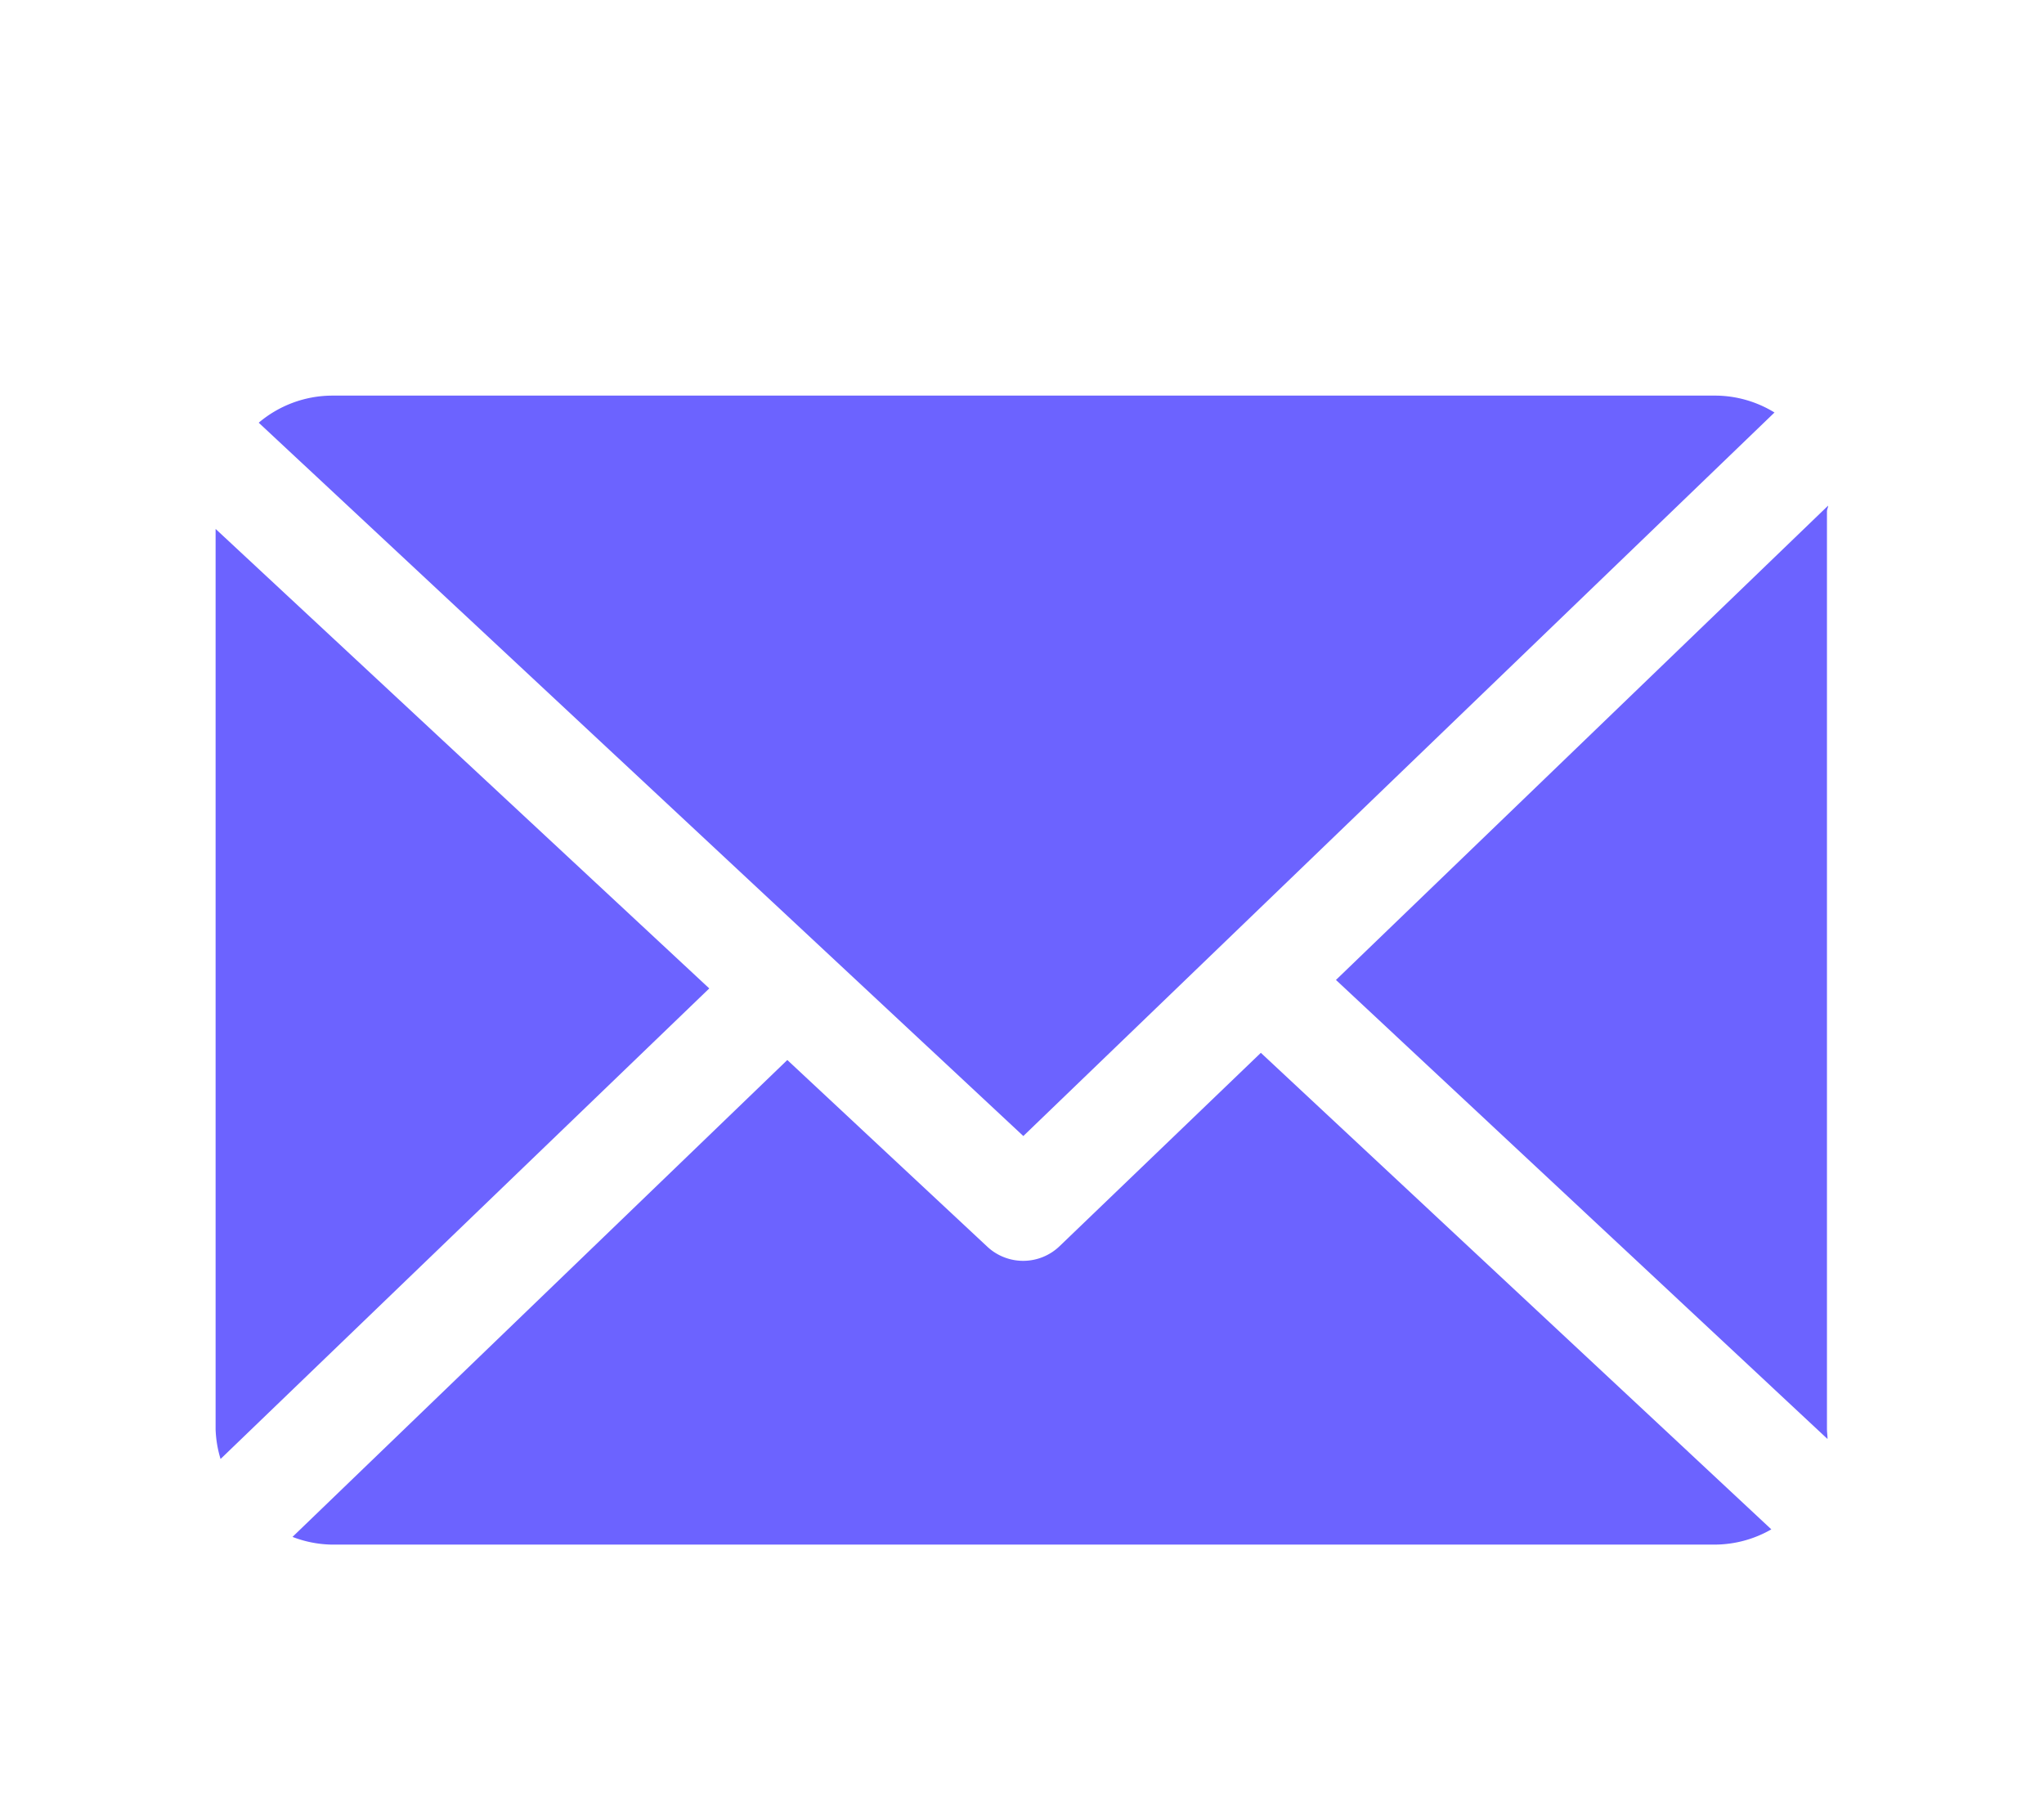
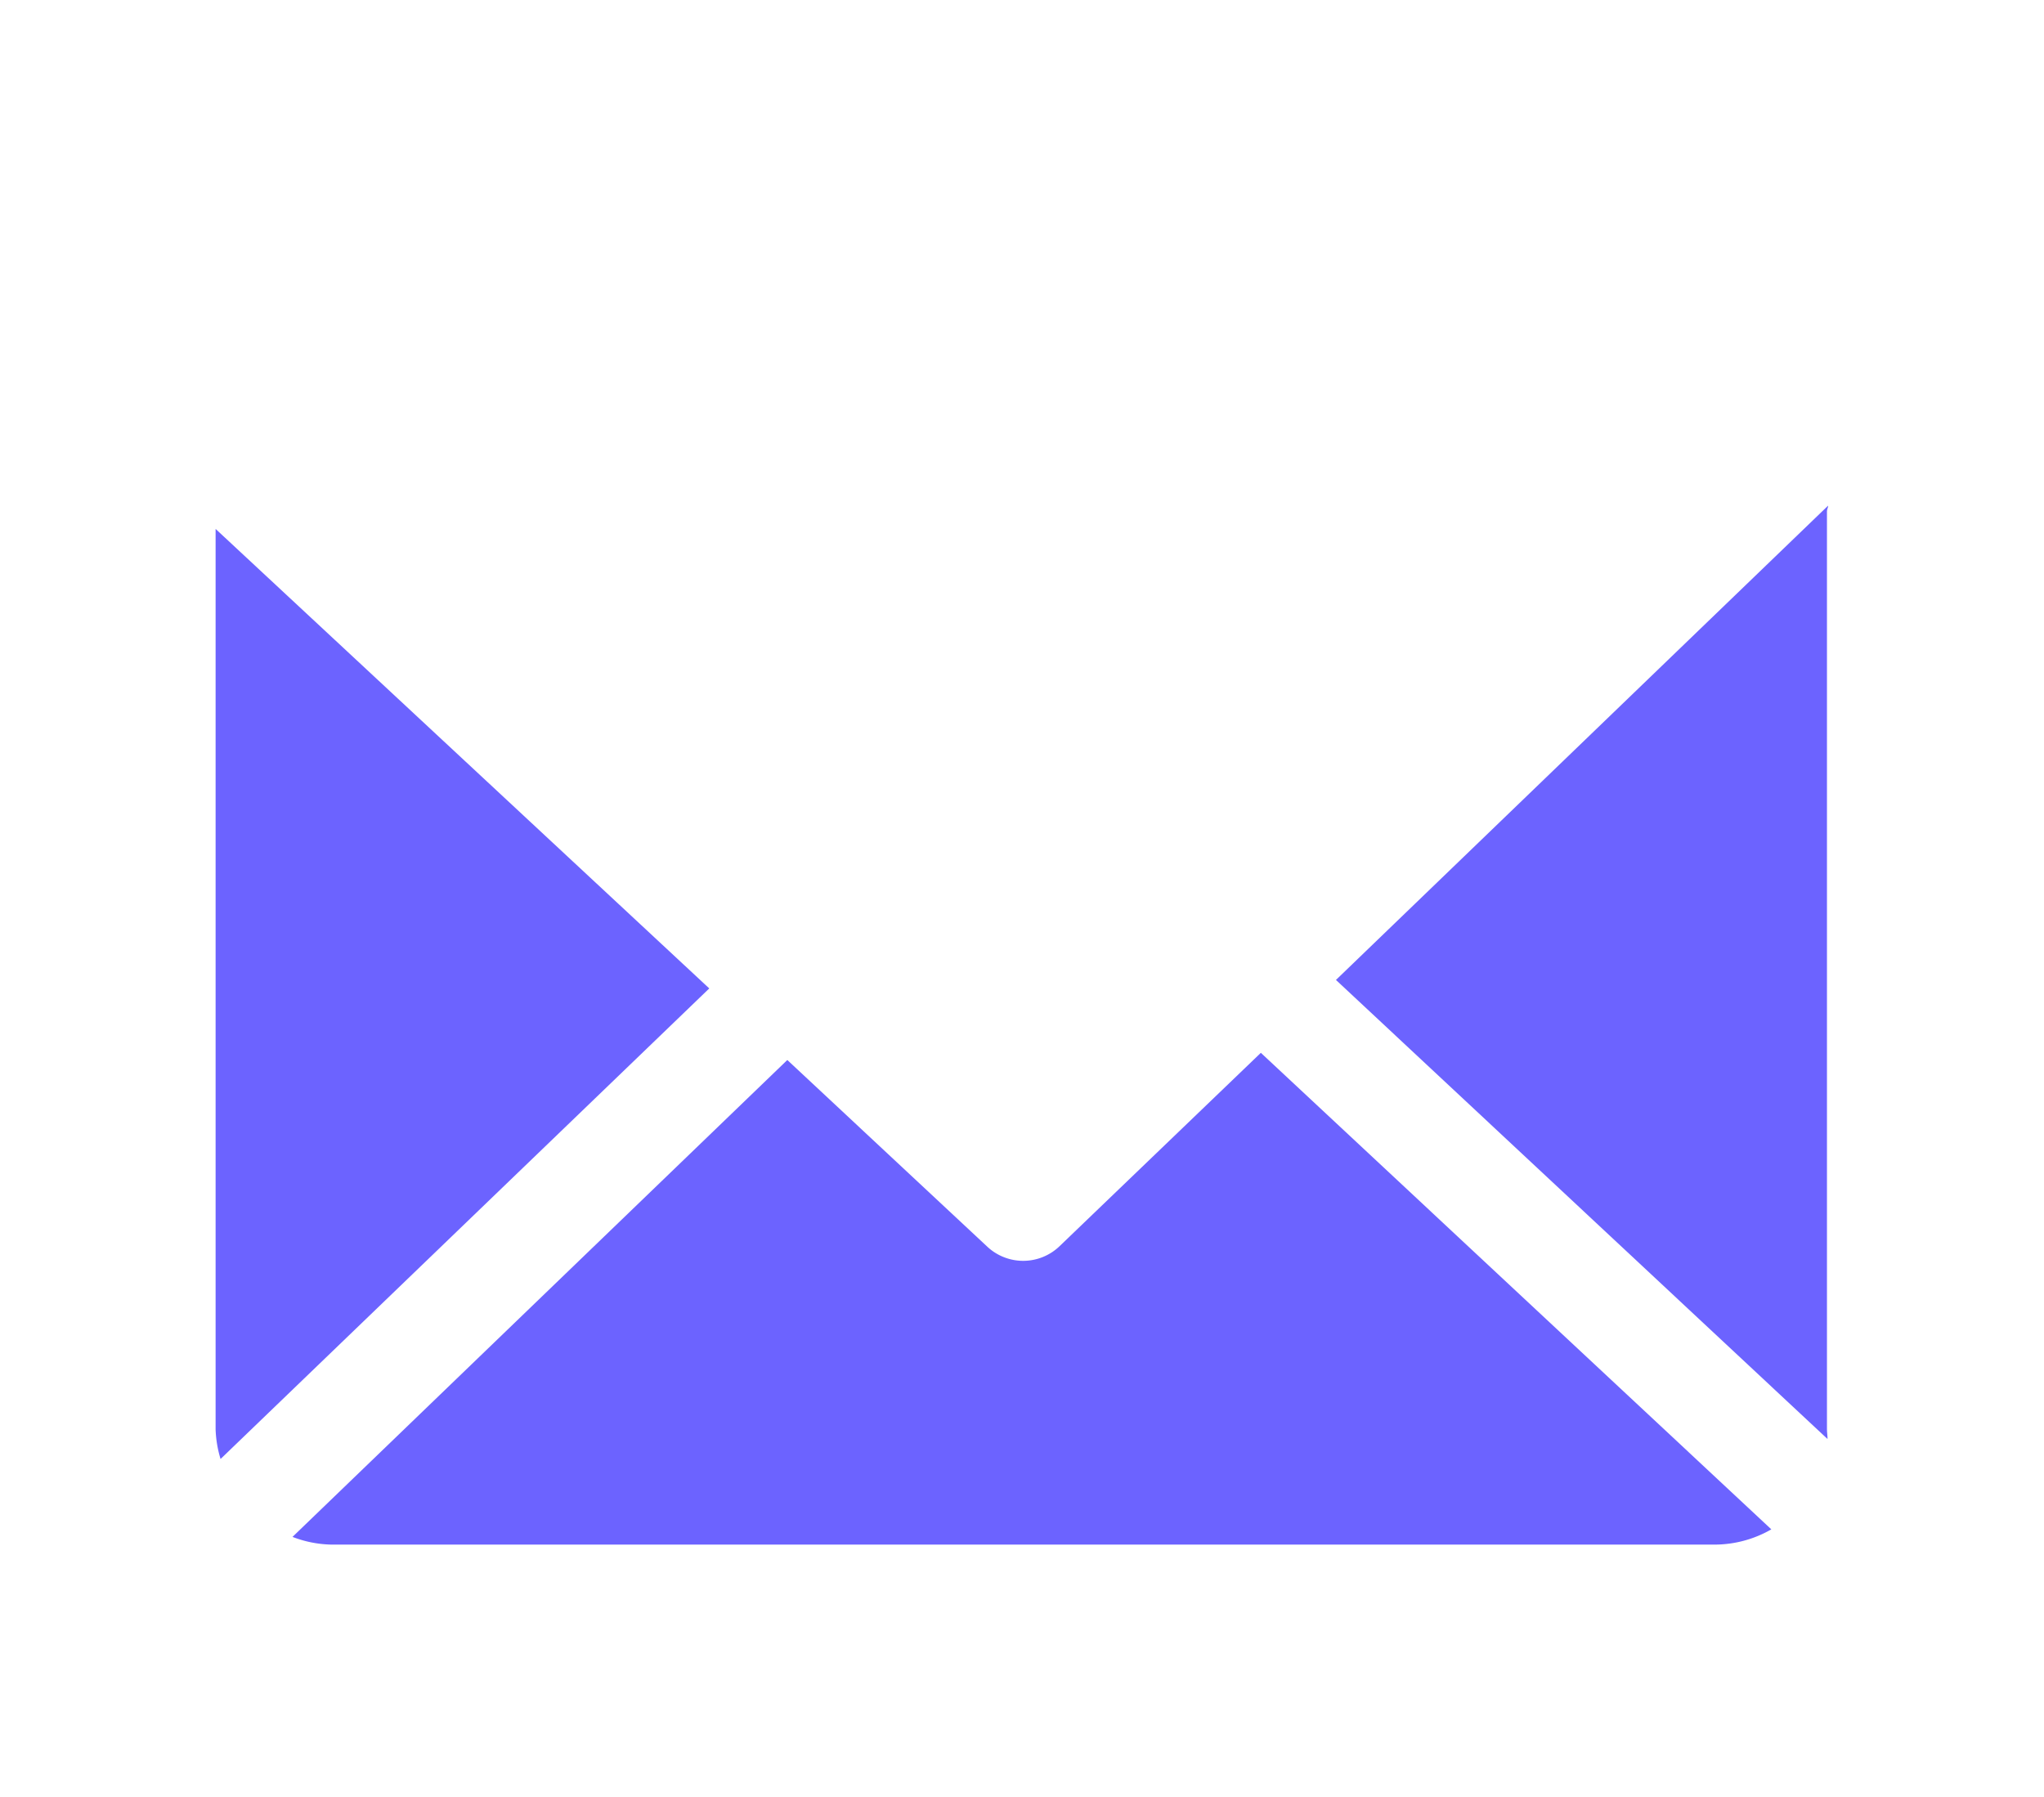
<svg xmlns="http://www.w3.org/2000/svg" width="28.441" height="25" viewBox="0 0 28.441 25">
  <defs>
    <filter id="a" x="15.594" y="4.038" width="12.848" height="18.987" filterUnits="userSpaceOnUse">
      <feOffset dy="1" input="SourceAlpha" />
      <feGaussianBlur stdDeviation="1" result="b" />
      <feFlood flood-opacity="0.161" />
      <feComposite operator="in" in2="b" />
      <feComposite in="SourceGraphic" />
    </filter>
    <filter id="c" x="1.072" y="11.652" width="26.578" height="12.843" filterUnits="userSpaceOnUse">
      <feOffset dy="1" input="SourceAlpha" />
      <feGaussianBlur stdDeviation="1" result="d" />
      <feFlood flood-opacity="0.161" />
      <feComposite operator="in" in2="d" />
      <feComposite in="SourceGraphic" />
    </filter>
    <filter id="e" x="0.598" y="2.505" width="27.09" height="16.303" filterUnits="userSpaceOnUse">
      <feOffset dy="1" input="SourceAlpha" />
      <feGaussianBlur stdDeviation="1" result="f" />
      <feFlood flood-opacity="0.161" />
      <feComposite operator="in" in2="f" />
      <feComposite in="SourceGraphic" />
    </filter>
    <filter id="g" x="0" y="4.359" width="12.869" height="18.942" filterUnits="userSpaceOnUse">
      <feOffset dy="1" input="SourceAlpha" />
      <feGaussianBlur stdDeviation="1" result="h" />
      <feFlood flood-opacity="0.161" />
      <feComposite operator="in" in2="h" />
      <feComposite in="SourceGraphic" />
    </filter>
  </defs>
  <g transform="translate(3 -28.58)">
    <rect width="25" height="25" transform="translate(-1.279 28.58)" fill="rgba(229,236,243,0)" />
    <g transform="matrix(1, 0, 0, 1, -3, 28.58)" filter="url(#a)">
      <path d="M166.761,48.882c0-.026.018-.051.016-.076l-6.848,6.6,6.84,6.388c0-.046-.008-.092-.008-.138Z" transform="translate(-141.34 -42.77)" fill="#6c63ff" />
    </g>
    <g transform="matrix(1, 0, 0, 1, -3, 28.58)" filter="url(#c)">
      <path d="M24.484,126.9l-2.8,2.69a.731.731,0,0,1-1.006.008L17.895,127l-6.885,6.636a1.586,1.586,0,0,0,.535.107H30.818a1.585,1.585,0,0,0,.769-.212Z" transform="translate(-6.94 -113.25)" fill="#6c63ff" />
    </g>
    <g transform="matrix(1, 0, 0, 1, -3, 28.58)" filter="url(#e)">
-       <path d="M16.769,43.388,27.221,33.32a1.584,1.584,0,0,0-.807-.235H7.141a1.588,1.588,0,0,0-1.011.377Z" transform="translate(-2.53 -28.58)" fill="#6c63ff" />
-     </g>
+       </g>
    <g transform="matrix(1, 0, 0, 1, -3, 28.58)" filter="url(#g)">
-       <path d="M0,52.1V64.627a1.59,1.59,0,0,0,.069.415l6.8-6.548Z" transform="translate(3 -45.74)" fill="#6c63ff" />
+       <path d="M0,52.1V64.627a1.59,1.59,0,0,0,.069.415l6.8-6.548" transform="translate(3 -45.74)" fill="#6c63ff" />
    </g>
  </g>
</svg>